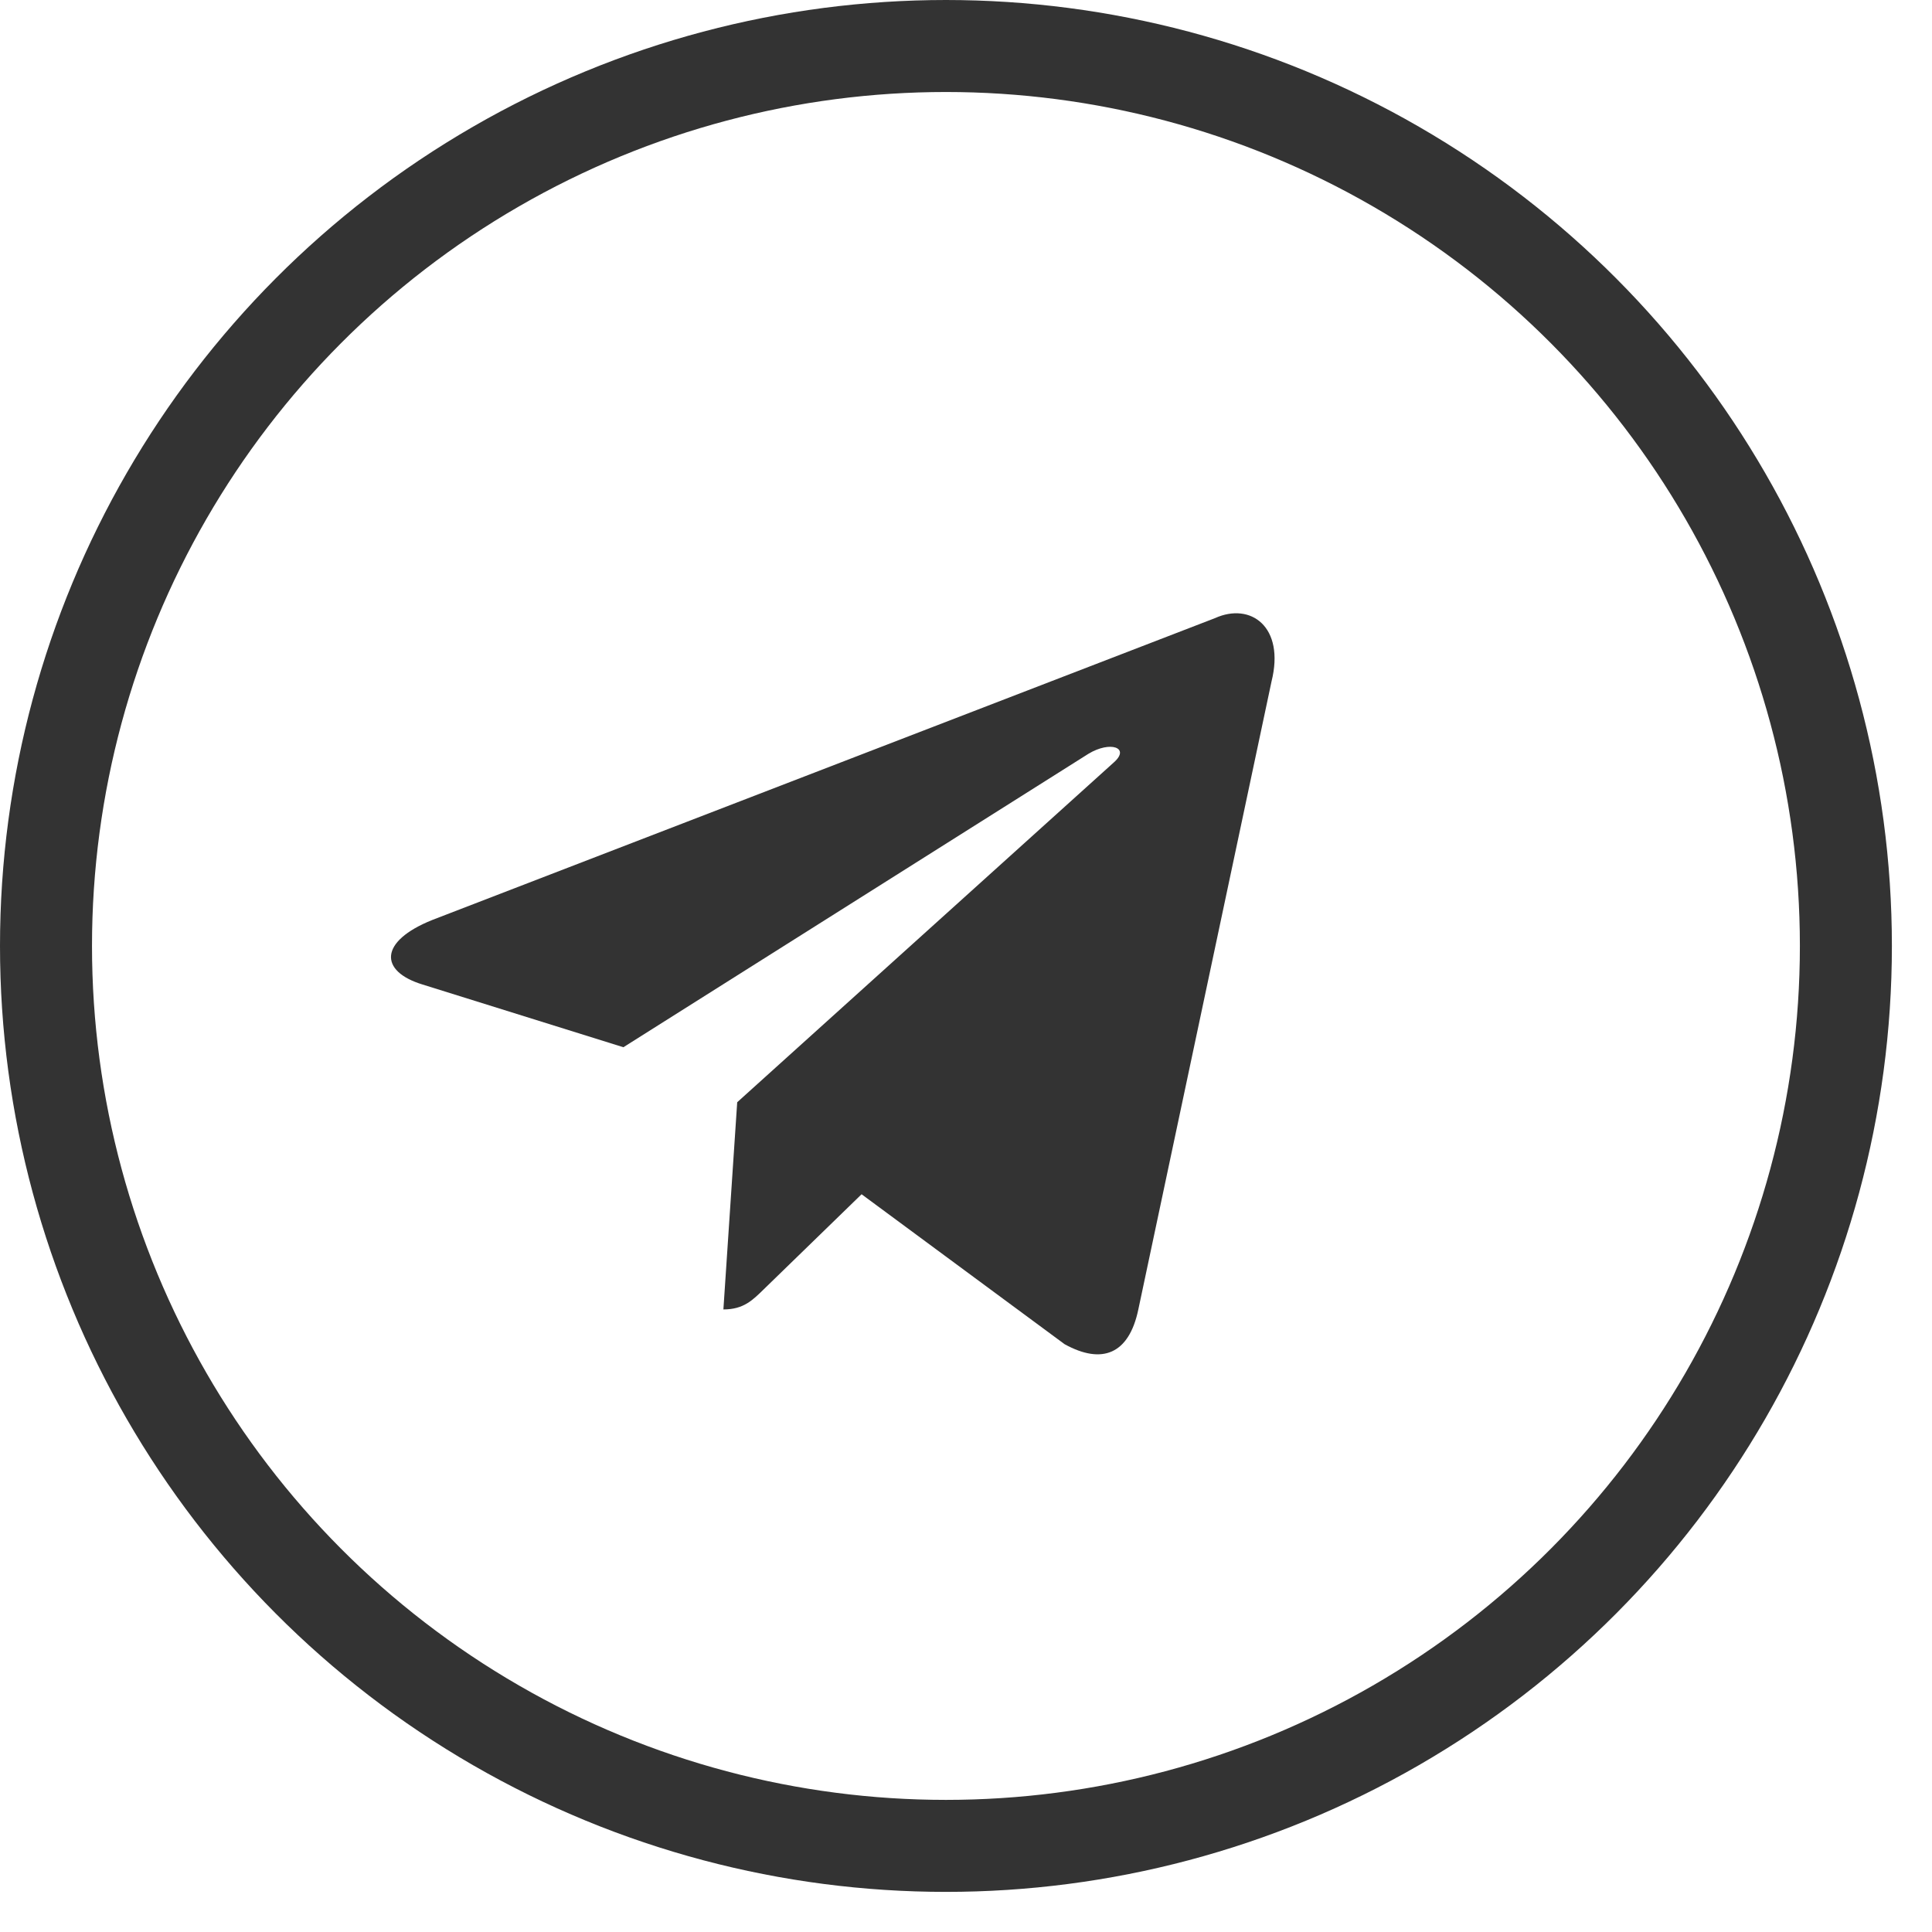
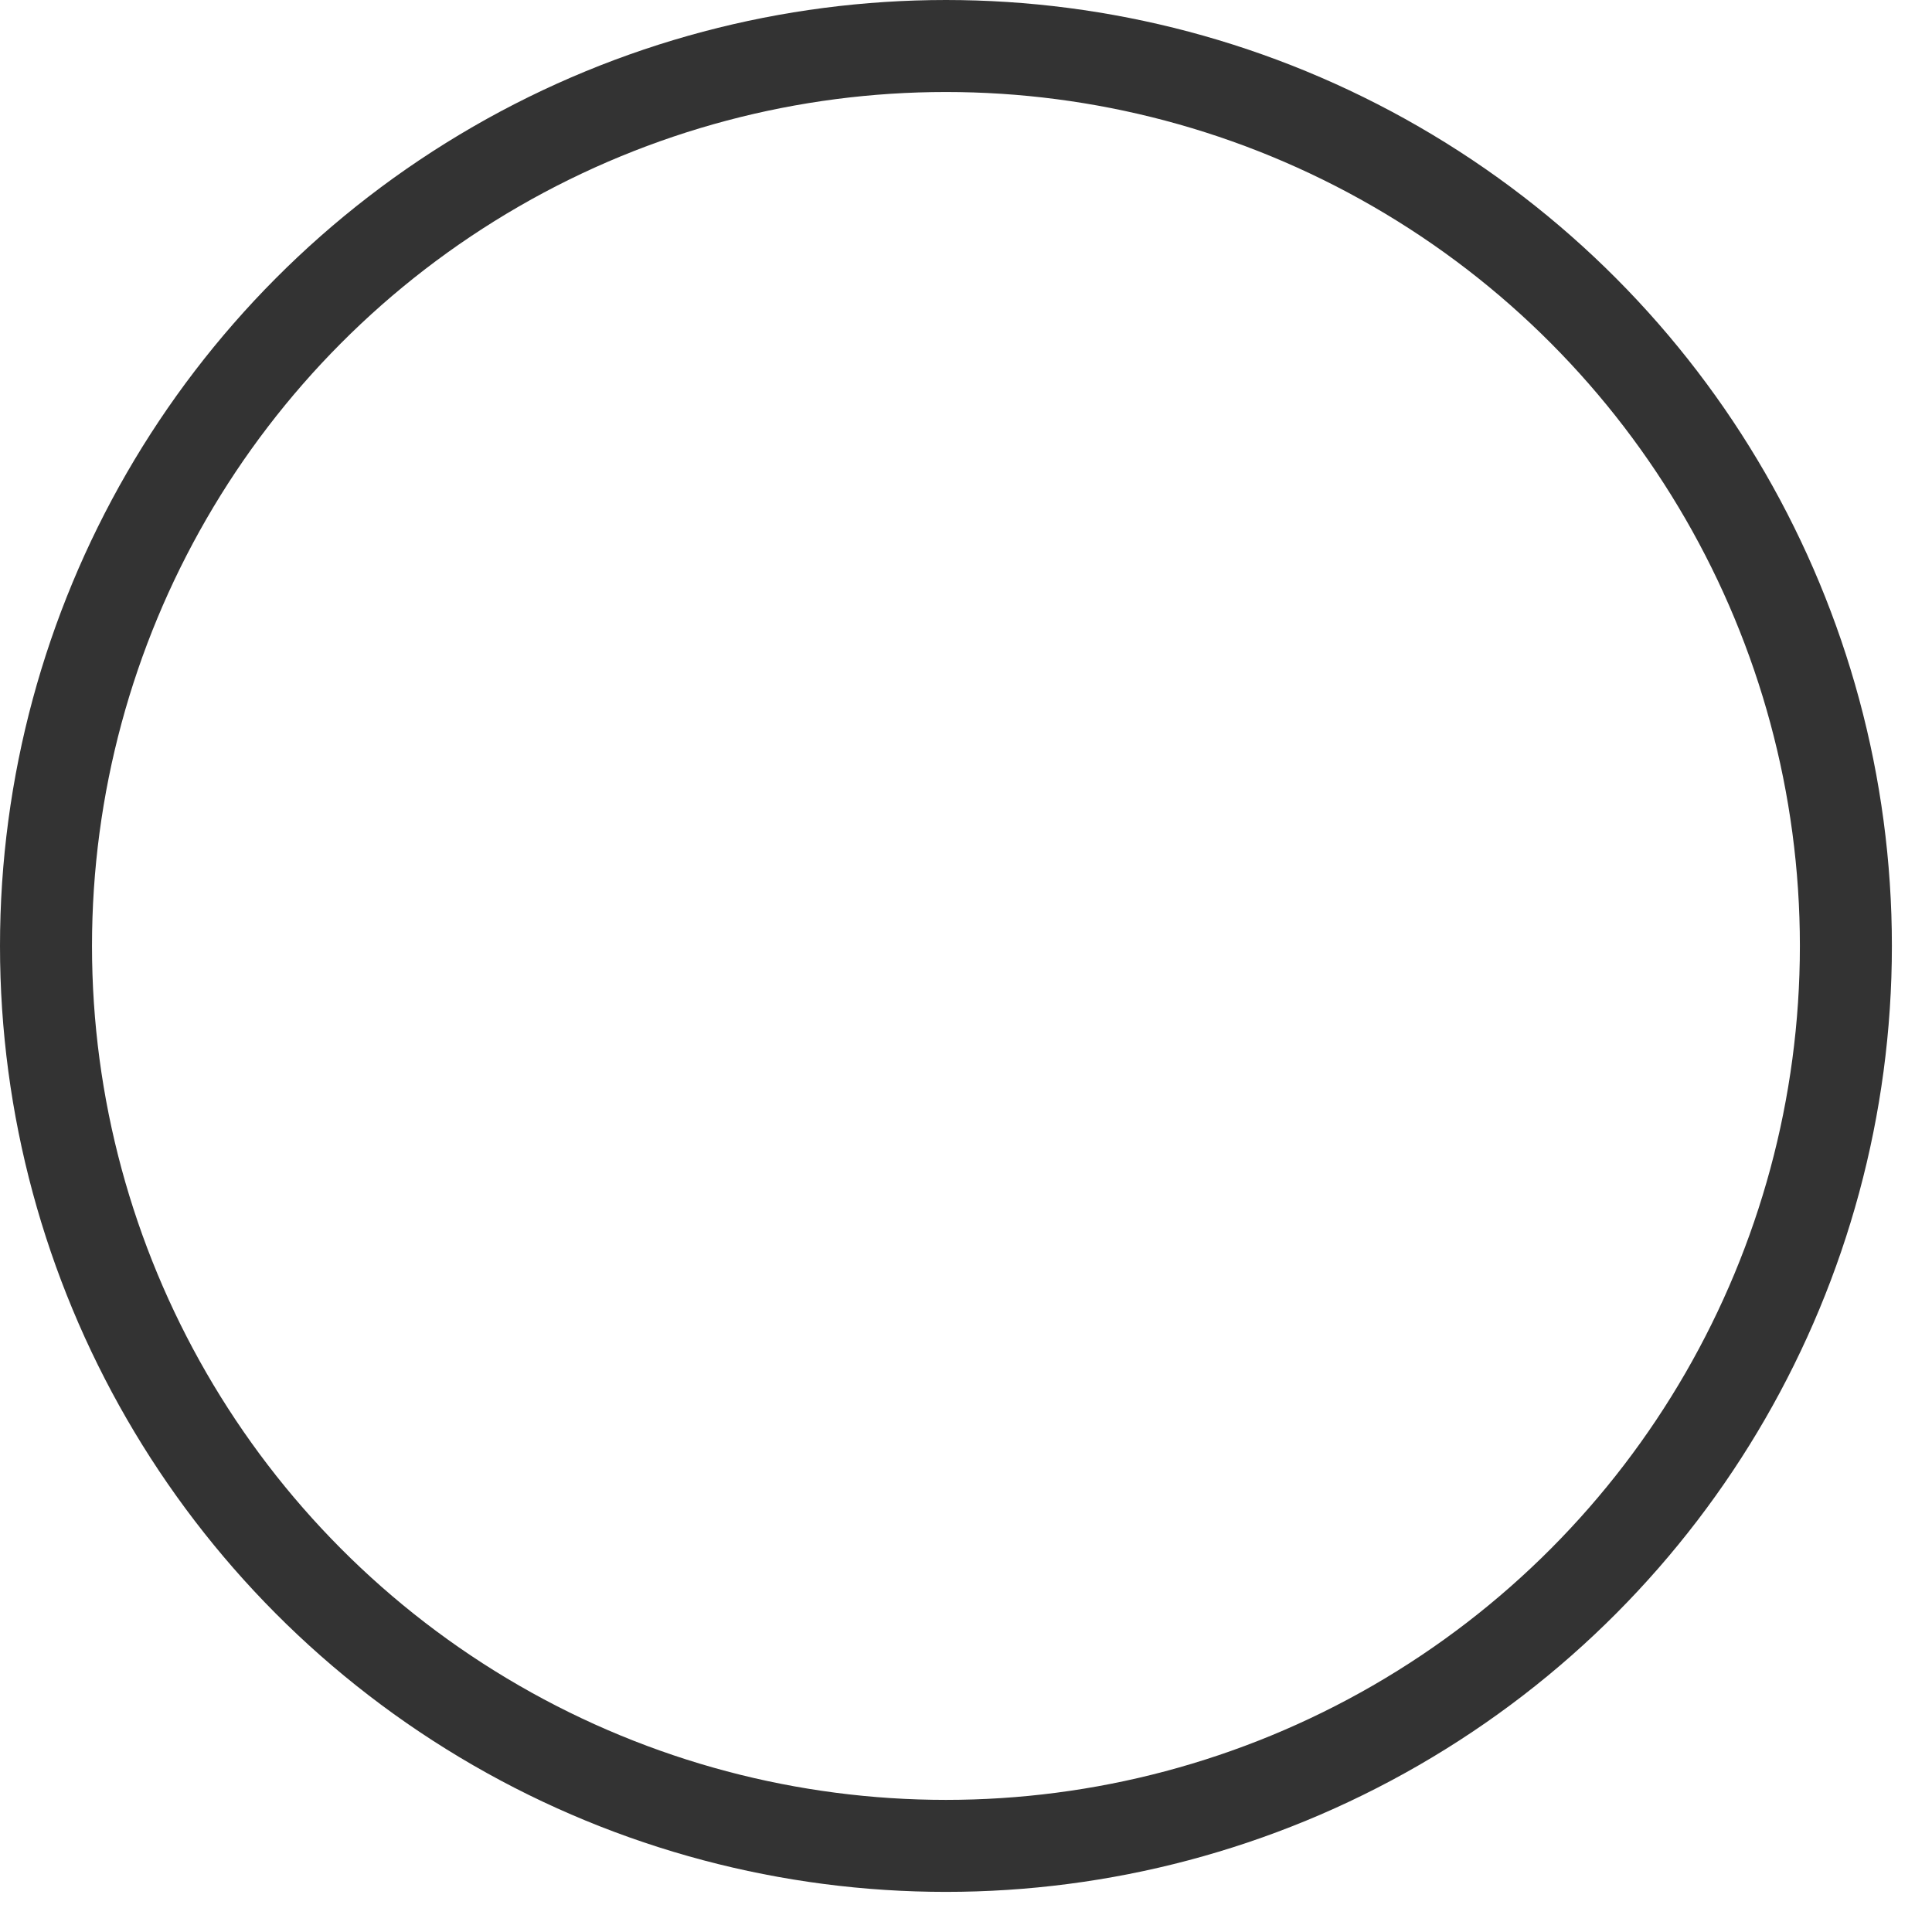
<svg xmlns="http://www.w3.org/2000/svg" width="21" height="21" viewBox="0 0 21 21" fill="none">
-   <path d="M13.206 6.719L4.698 10C4.118 10.233 4.121 10.557 4.592 10.701L6.776 11.383L11.83 8.194C12.069 8.049 12.287 8.127 12.108 8.286L8.013 11.981H8.012L8.013 11.982L7.863 14.233C8.083 14.233 8.181 14.132 8.304 14.012L9.365 12.981L11.572 14.611C11.979 14.835 12.271 14.72 12.373 14.234L13.821 7.407C13.969 6.813 13.594 6.543 13.206 6.719Z" fill="#333333" />
  <circle cx="10.282" cy="10.282" r="9.782" stroke="#333333" />
</svg>